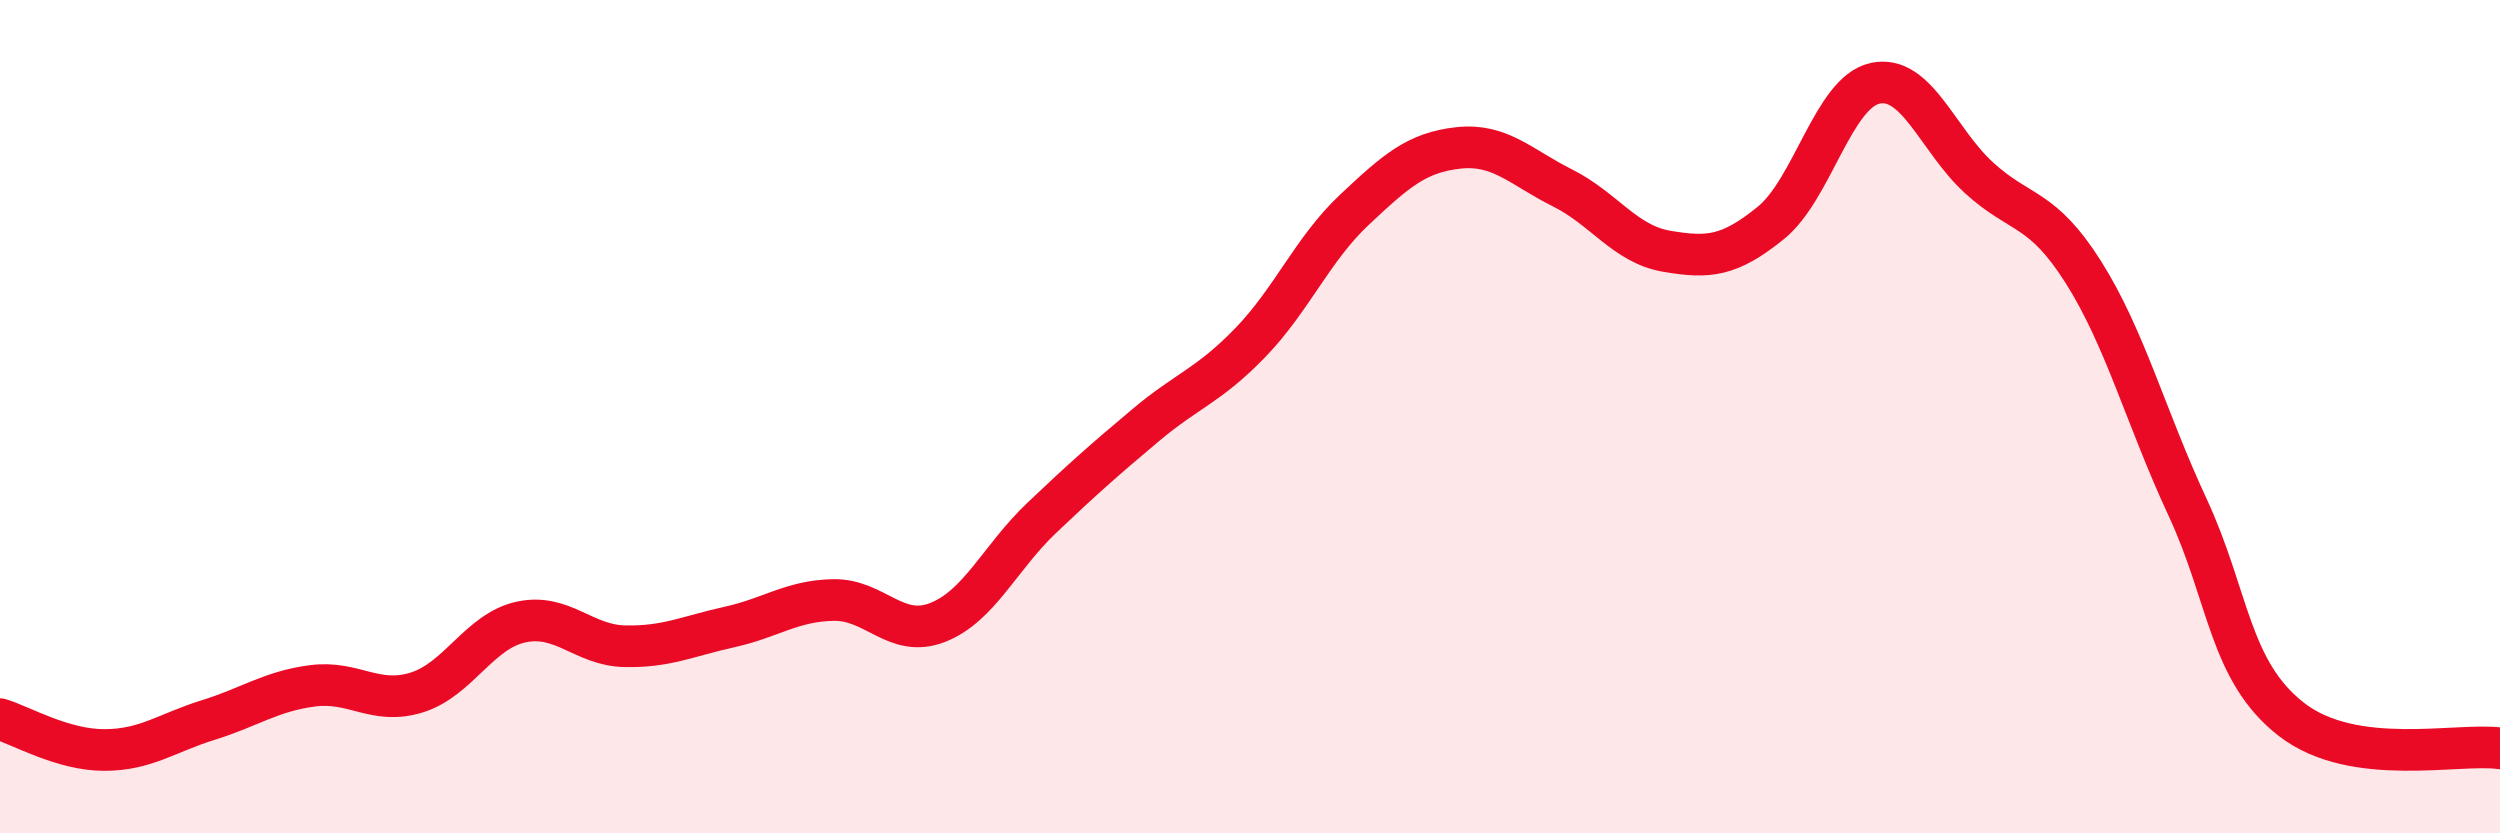
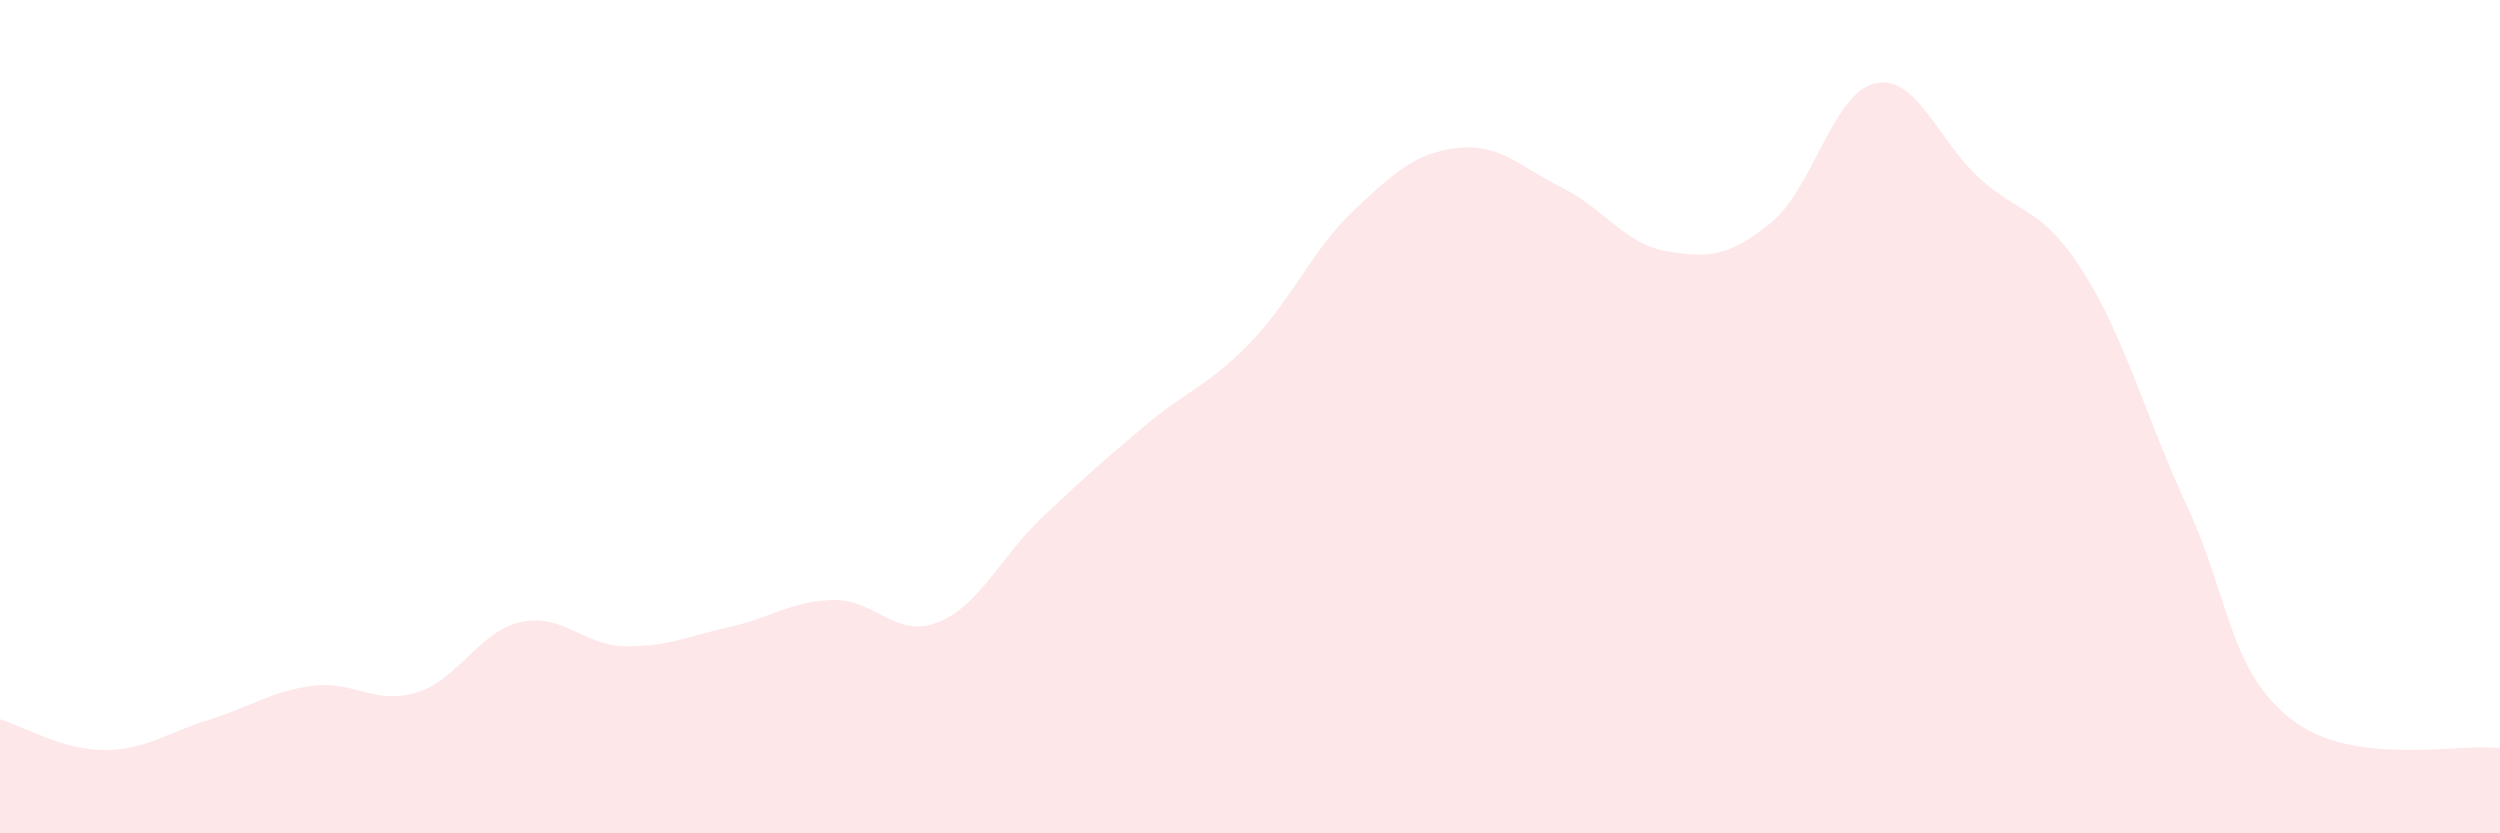
<svg xmlns="http://www.w3.org/2000/svg" width="60" height="20" viewBox="0 0 60 20">
  <path d="M 0,17.26 C 0.5,17.41 1.5,18 2.5,18 C 3.5,18 4,17.59 5,17.28 C 6,16.97 6.5,16.59 7.5,16.46 C 8.5,16.33 9,16.93 10,16.62 C 11,16.31 11.5,15.15 12.5,14.93 C 13.5,14.71 14,15.49 15,15.51 C 16,15.53 16.5,15.27 17.5,15.05 C 18.5,14.83 19,14.42 20,14.4 C 21,14.38 21.5,15.33 22.5,14.94 C 23.5,14.55 24,13.38 25,12.43 C 26,11.48 26.5,11.04 27.5,10.2 C 28.5,9.36 29,9.26 30,8.23 C 31,7.2 31.5,5.98 32.5,5.04 C 33.5,4.1 34,3.66 35,3.55 C 36,3.44 36.5,4.01 37.5,4.51 C 38.5,5.01 39,5.86 40,6.03 C 41,6.2 41.5,6.16 42.5,5.35 C 43.5,4.54 44,2.22 45,2 C 46,1.78 46.5,3.36 47.5,4.27 C 48.5,5.18 49,4.95 50,6.53 C 51,8.11 51.5,10.02 52.5,12.17 C 53.5,14.32 53.5,16.11 55,17.27 C 56.5,18.43 59,17.82 60,17.96L60 20L0 20Z" fill="#EB0A25" opacity="0.1" stroke-linecap="round" stroke-linejoin="round" />
-   <path d="M 0,17.26 C 0.5,17.41 1.5,18 2.5,18 C 3.5,18 4,17.59 5,17.28 C 6,16.97 6.5,16.59 7.5,16.46 C 8.5,16.33 9,16.93 10,16.62 C 11,16.31 11.5,15.15 12.5,14.93 C 13.5,14.71 14,15.49 15,15.51 C 16,15.53 16.5,15.27 17.5,15.05 C 18.5,14.83 19,14.42 20,14.4 C 21,14.38 21.5,15.33 22.5,14.94 C 23.5,14.55 24,13.38 25,12.43 C 26,11.48 26.5,11.04 27.5,10.2 C 28.5,9.36 29,9.26 30,8.23 C 31,7.2 31.5,5.98 32.5,5.04 C 33.5,4.1 34,3.66 35,3.55 C 36,3.44 36.5,4.01 37.5,4.51 C 38.5,5.01 39,5.86 40,6.03 C 41,6.2 41.5,6.16 42.5,5.35 C 43.5,4.54 44,2.22 45,2 C 46,1.78 46.5,3.36 47.5,4.27 C 48.5,5.18 49,4.95 50,6.53 C 51,8.11 51.5,10.02 52.5,12.17 C 53.5,14.32 53.5,16.11 55,17.27 C 56.5,18.43 59,17.82 60,17.96" stroke="#EB0A25" stroke-width="1" fill="none" stroke-linecap="round" stroke-linejoin="round" />
</svg>